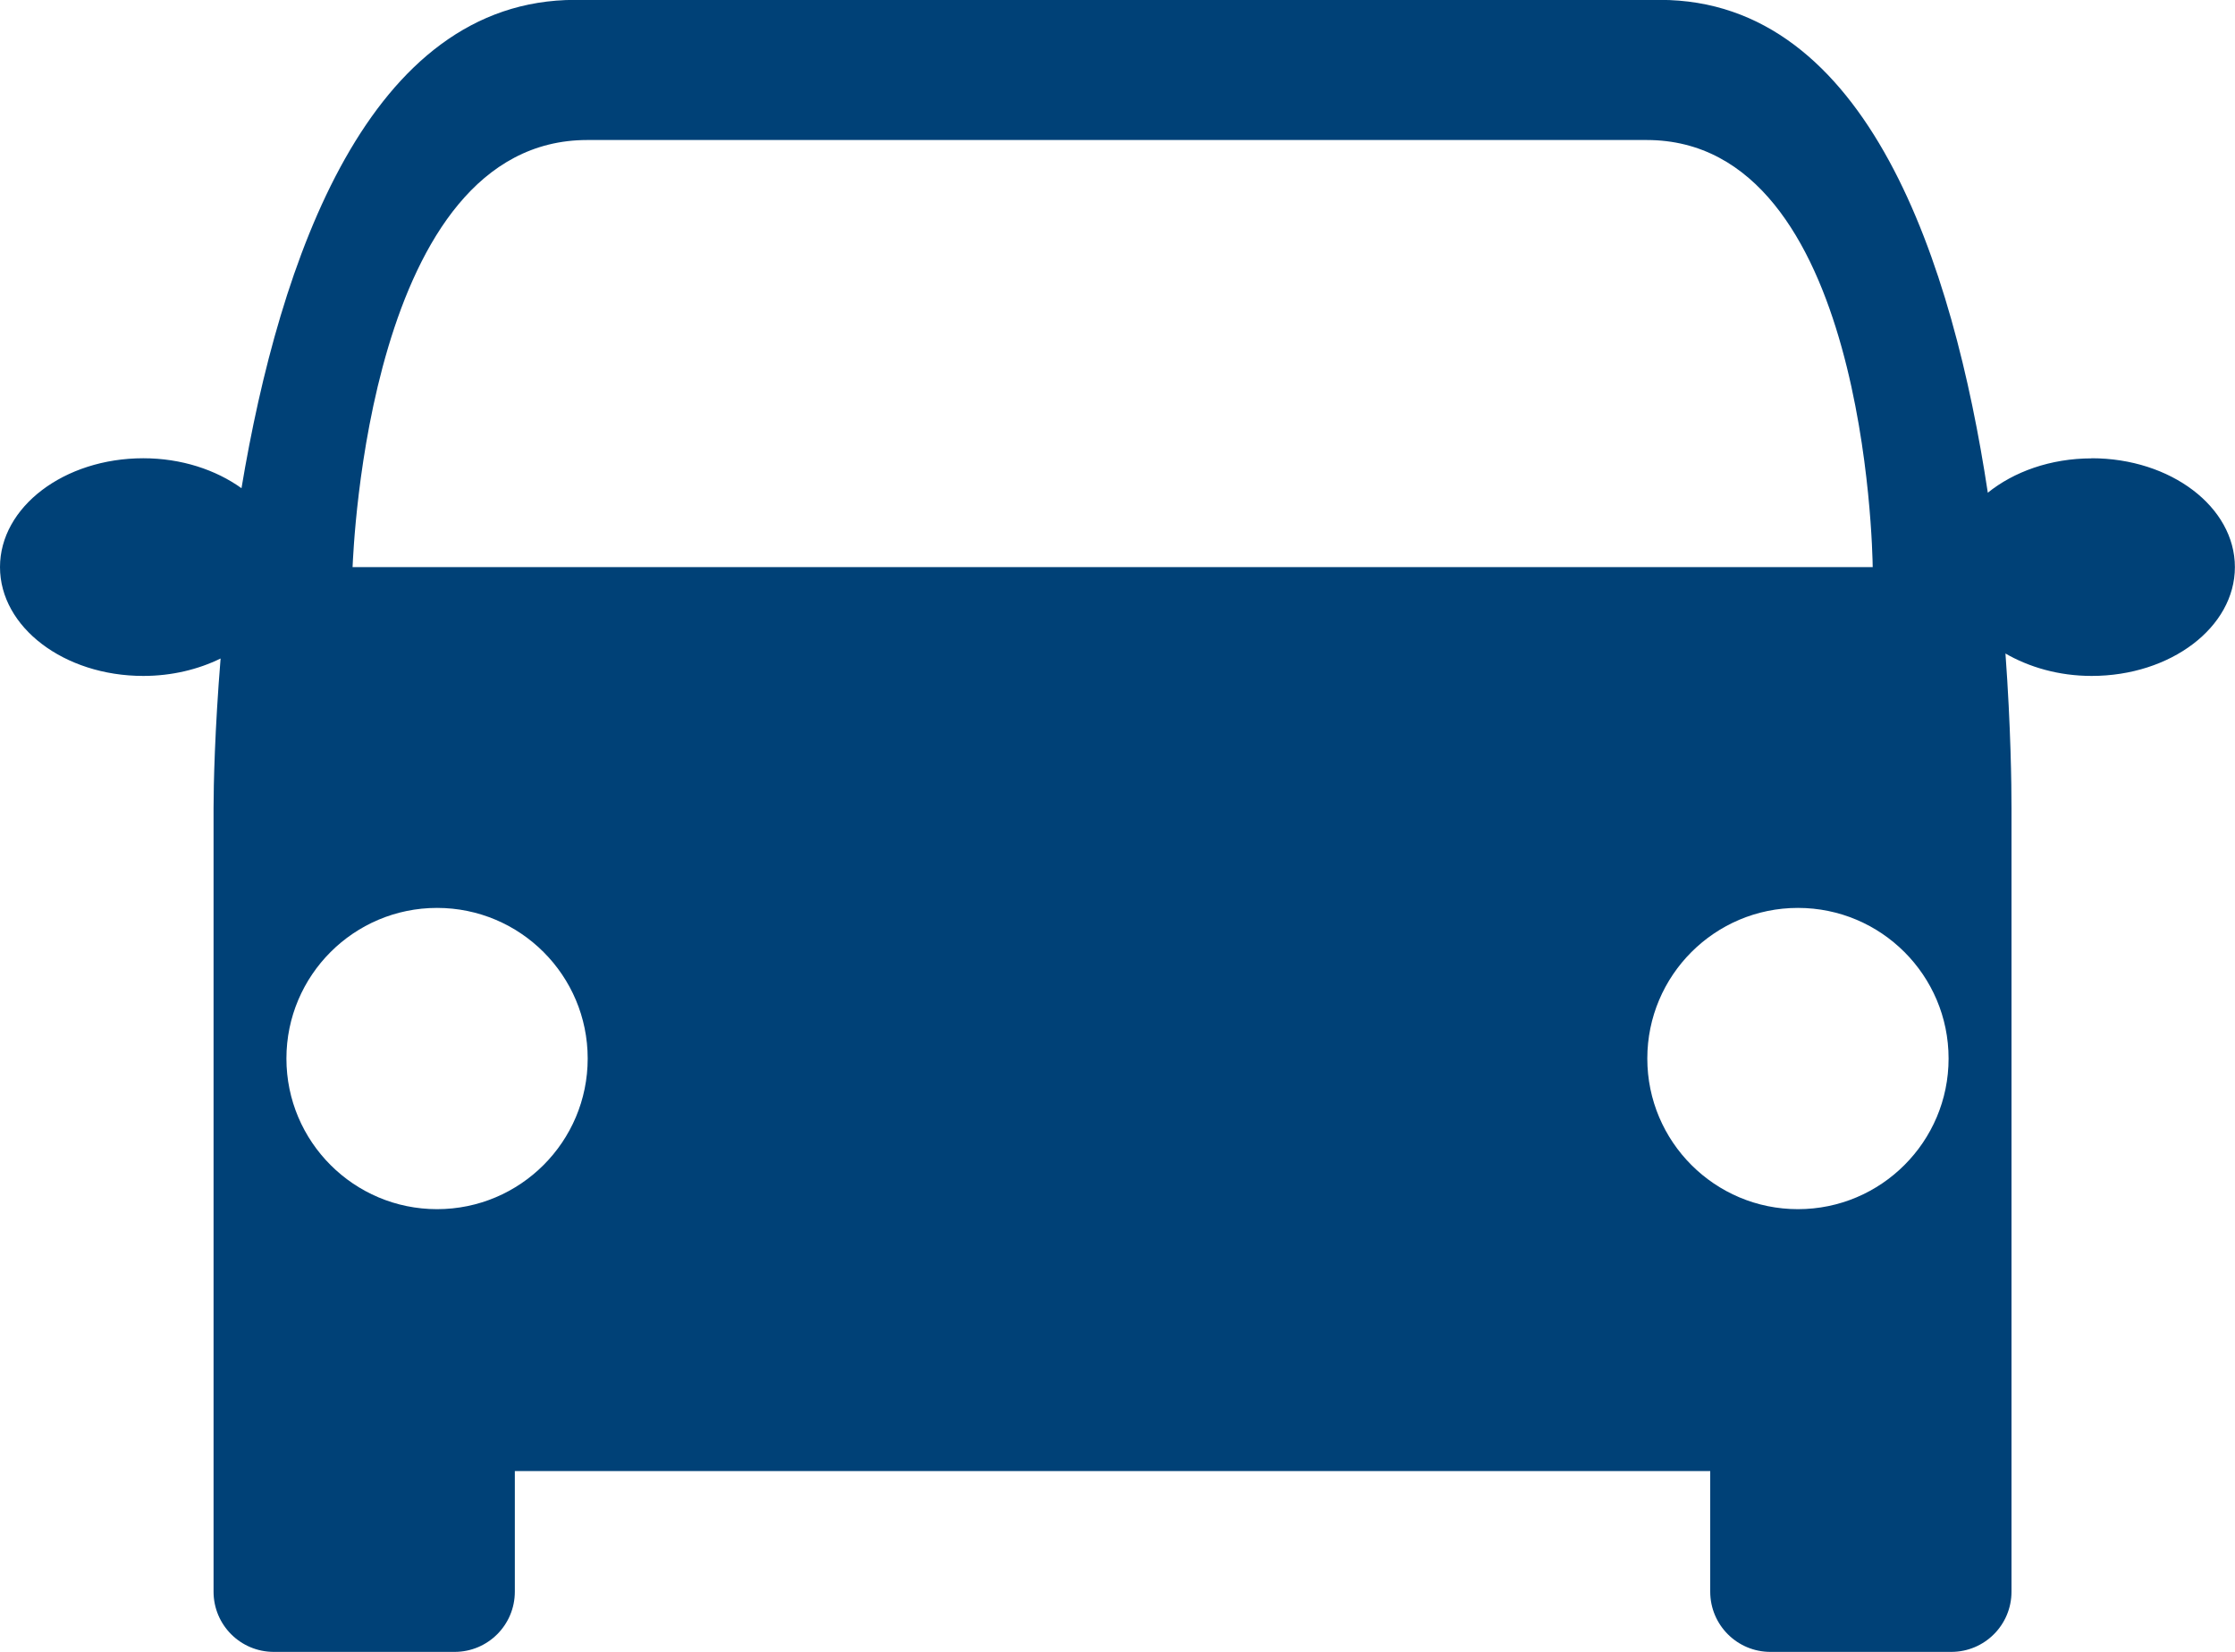
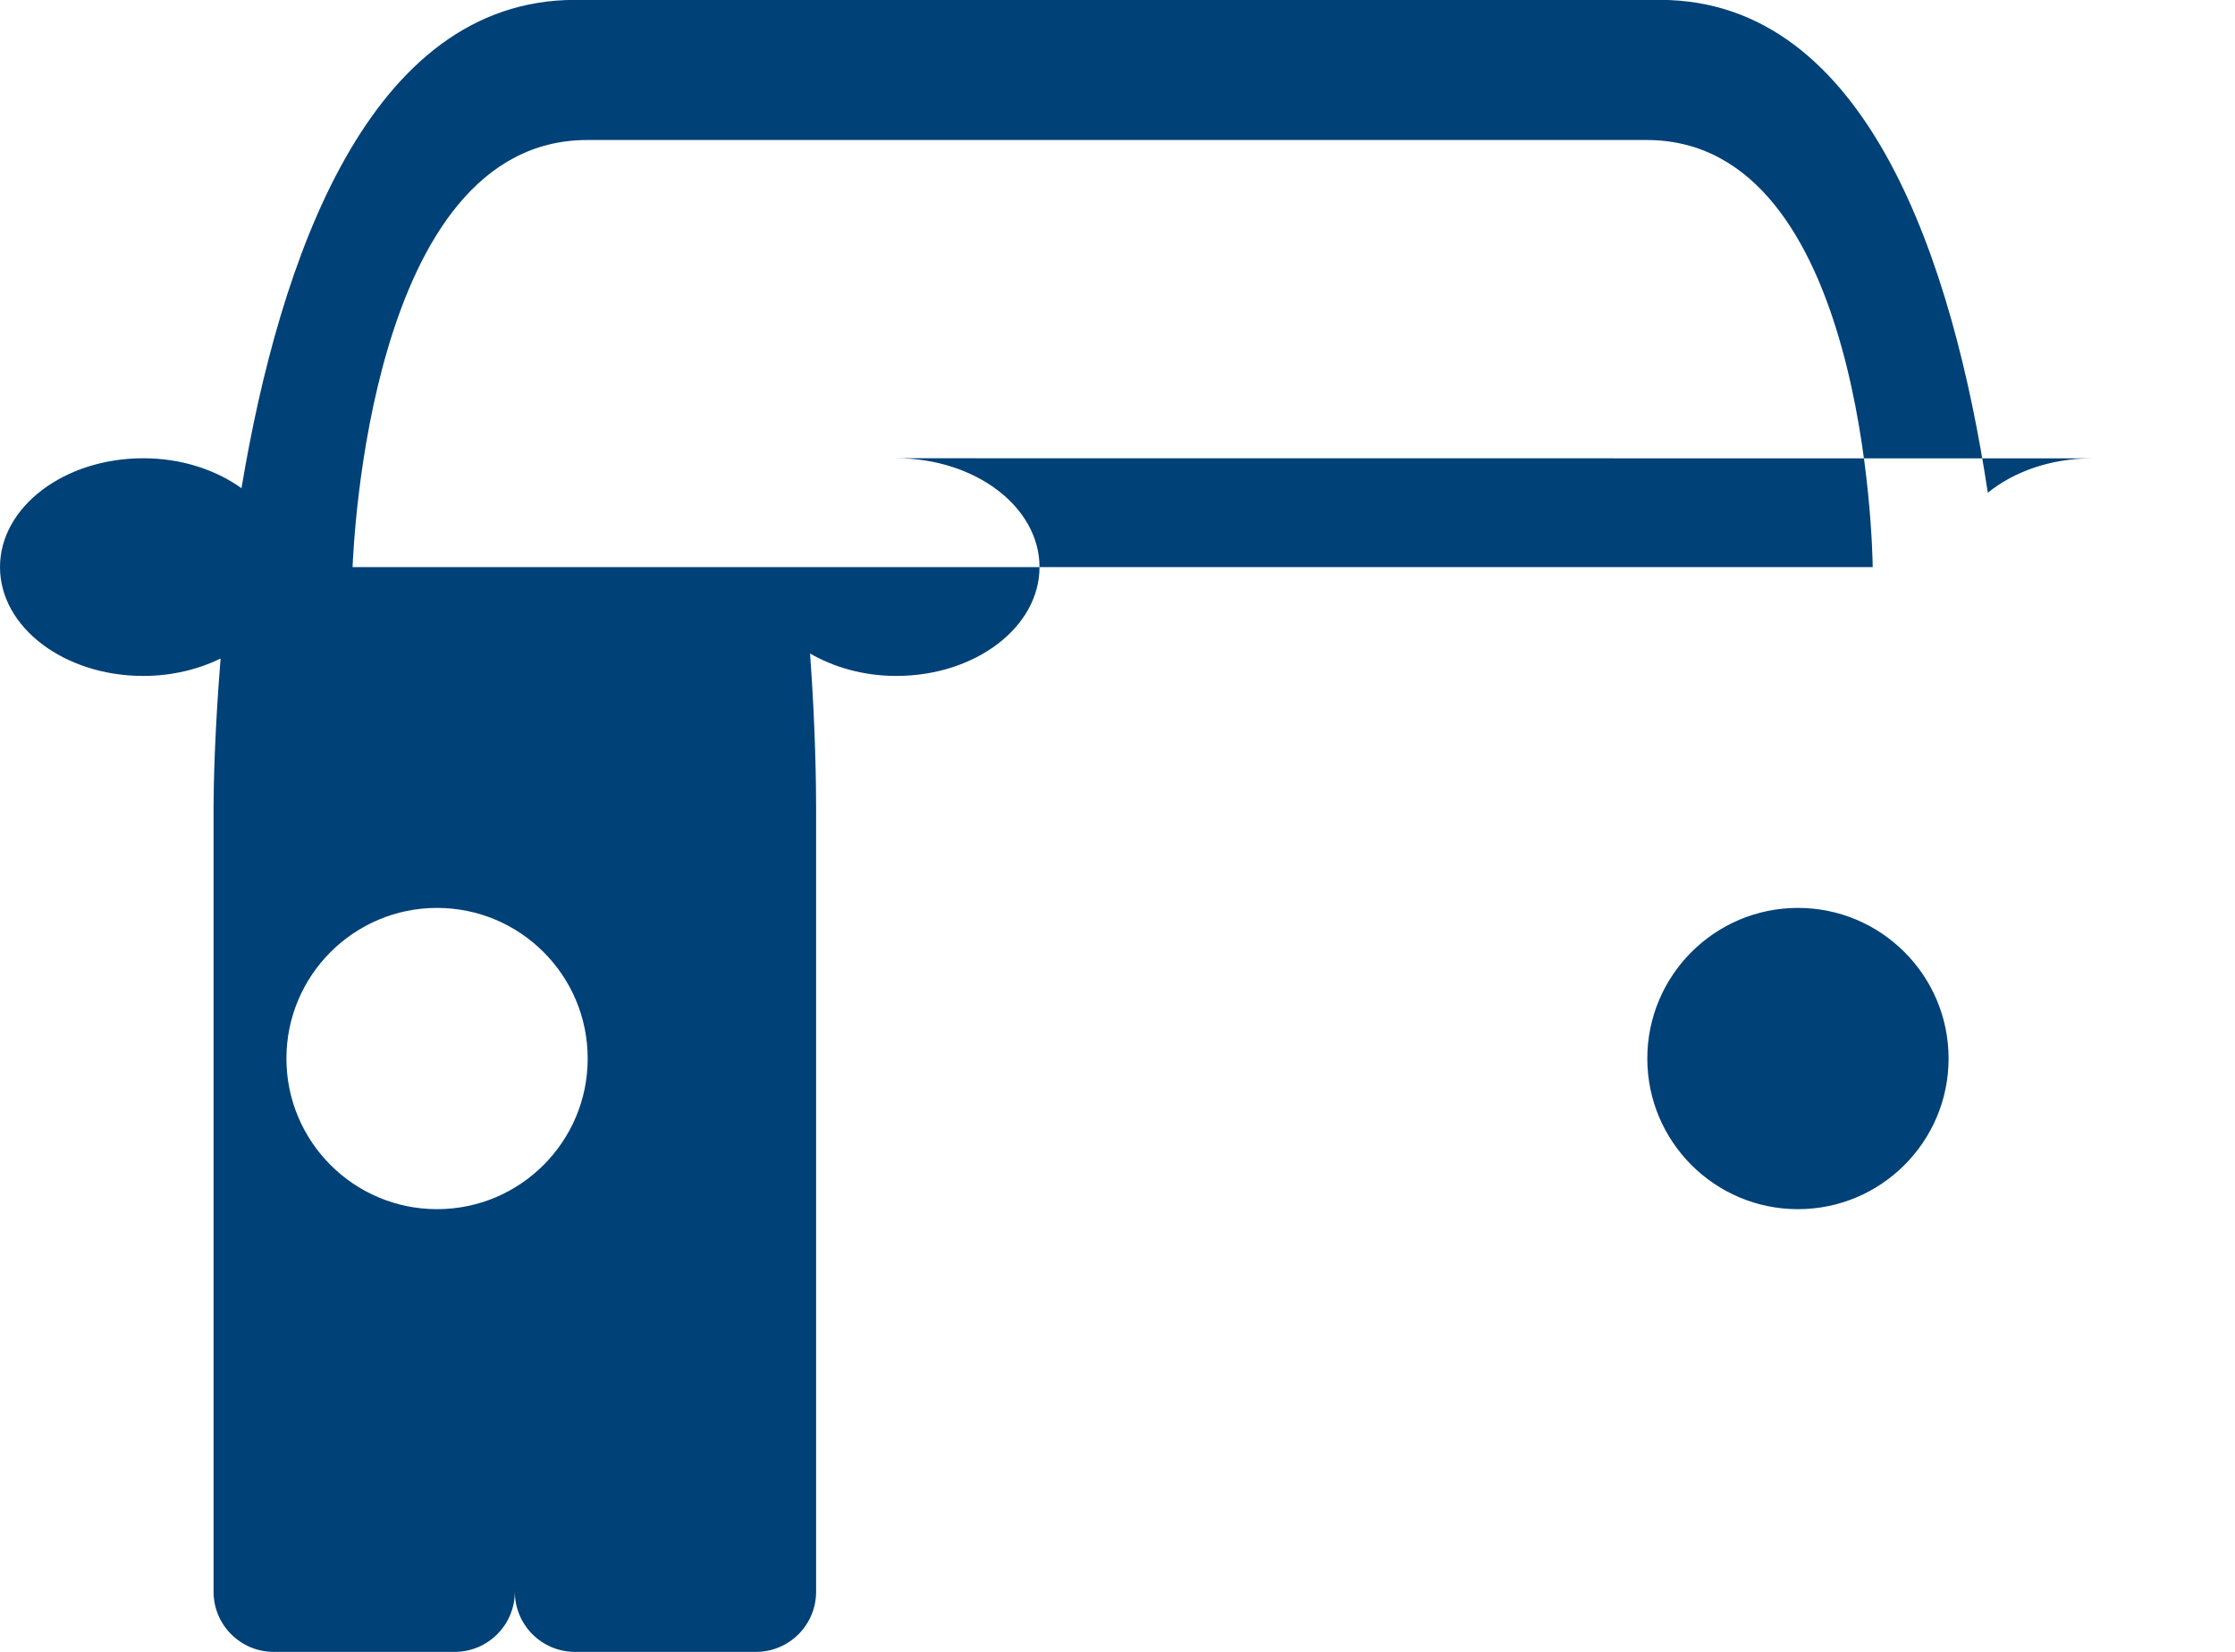
<svg xmlns="http://www.w3.org/2000/svg" id="pt" viewBox="0 0 200 147.83">
  <defs>
    <style> .cls-1 { fill: #004177; } </style>
  </defs>
-   <path class="cls-1" d="M187.18,41.02c-3.69,0-6.99,1.2-9.32,3.09,0,0,0-.01,.02-.02-3.1-20.45-10.71-44.1-29.34-44.1H51.47c-18.51,0-26.46,23.34-29.86,43.7-2.3-1.65-5.38-2.68-8.79-2.68-7.08,0-12.82,4.36-12.82,9.74s5.74,9.74,12.82,9.74c2.55,0,4.92-.58,6.92-1.56h0c-.52,6.38-.63,11.34-.63,13.4v70.11c0,2.98,2.41,5.39,5.39,5.39h16.18c2.98,0,5.39-2.41,5.39-5.39v-10.79h106.97v10.79c0,2.98,2.41,5.39,5.39,5.39h16.18c2.98,0,5.39-2.41,5.39-5.39V72.33c0-2.1-.06-7.24-.54-13.84-.02-.01-.04-.03-.06-.04,2.16,1.26,4.84,2.04,7.77,2.04,7.08,0,12.82-4.36,12.82-9.74s-5.74-9.74-12.82-9.74ZM52.55,12.53h94.8c19.58,0,20.21,36.73,20.23,38.22h0c0,.09,0,.07,0,0H31.55c0,.07,0,.09,0,0h0c.08-1.5,1.42-38.22,21-38.22Zm-13.44,95.68c-7.44,0-13.48-6.04-13.48-13.48s6.04-13.48,13.48-13.48,13.48,6.04,13.48,13.48-6.04,13.48-13.48,13.48Zm121.78,0c-7.44,0-13.48-6.04-13.48-13.48s6.04-13.48,13.48-13.48,13.48,6.04,13.48,13.48-6.04,13.48-13.48,13.48Z" />
+   <path class="cls-1" d="M187.18,41.02c-3.69,0-6.99,1.2-9.32,3.09,0,0,0-.01,.02-.02-3.1-20.45-10.71-44.1-29.34-44.1H51.47c-18.51,0-26.46,23.34-29.86,43.7-2.3-1.65-5.38-2.68-8.79-2.68-7.08,0-12.82,4.36-12.82,9.74s5.74,9.74,12.82,9.74c2.55,0,4.92-.58,6.92-1.56h0c-.52,6.38-.63,11.34-.63,13.4v70.11c0,2.98,2.41,5.39,5.39,5.39h16.18c2.98,0,5.39-2.41,5.39-5.39v-10.79v10.79c0,2.98,2.41,5.39,5.39,5.39h16.18c2.98,0,5.39-2.41,5.39-5.39V72.33c0-2.1-.06-7.24-.54-13.84-.02-.01-.04-.03-.06-.04,2.16,1.26,4.84,2.04,7.77,2.04,7.08,0,12.82-4.36,12.82-9.74s-5.74-9.74-12.82-9.74ZM52.55,12.53h94.8c19.58,0,20.21,36.73,20.23,38.22h0c0,.09,0,.07,0,0H31.55c0,.07,0,.09,0,0h0c.08-1.5,1.42-38.22,21-38.22Zm-13.44,95.68c-7.44,0-13.48-6.04-13.48-13.48s6.04-13.48,13.48-13.48,13.48,6.04,13.48,13.48-6.04,13.48-13.48,13.48Zm121.78,0c-7.44,0-13.48-6.04-13.48-13.48s6.04-13.48,13.48-13.48,13.48,6.04,13.48,13.48-6.04,13.48-13.48,13.48Z" />
</svg>